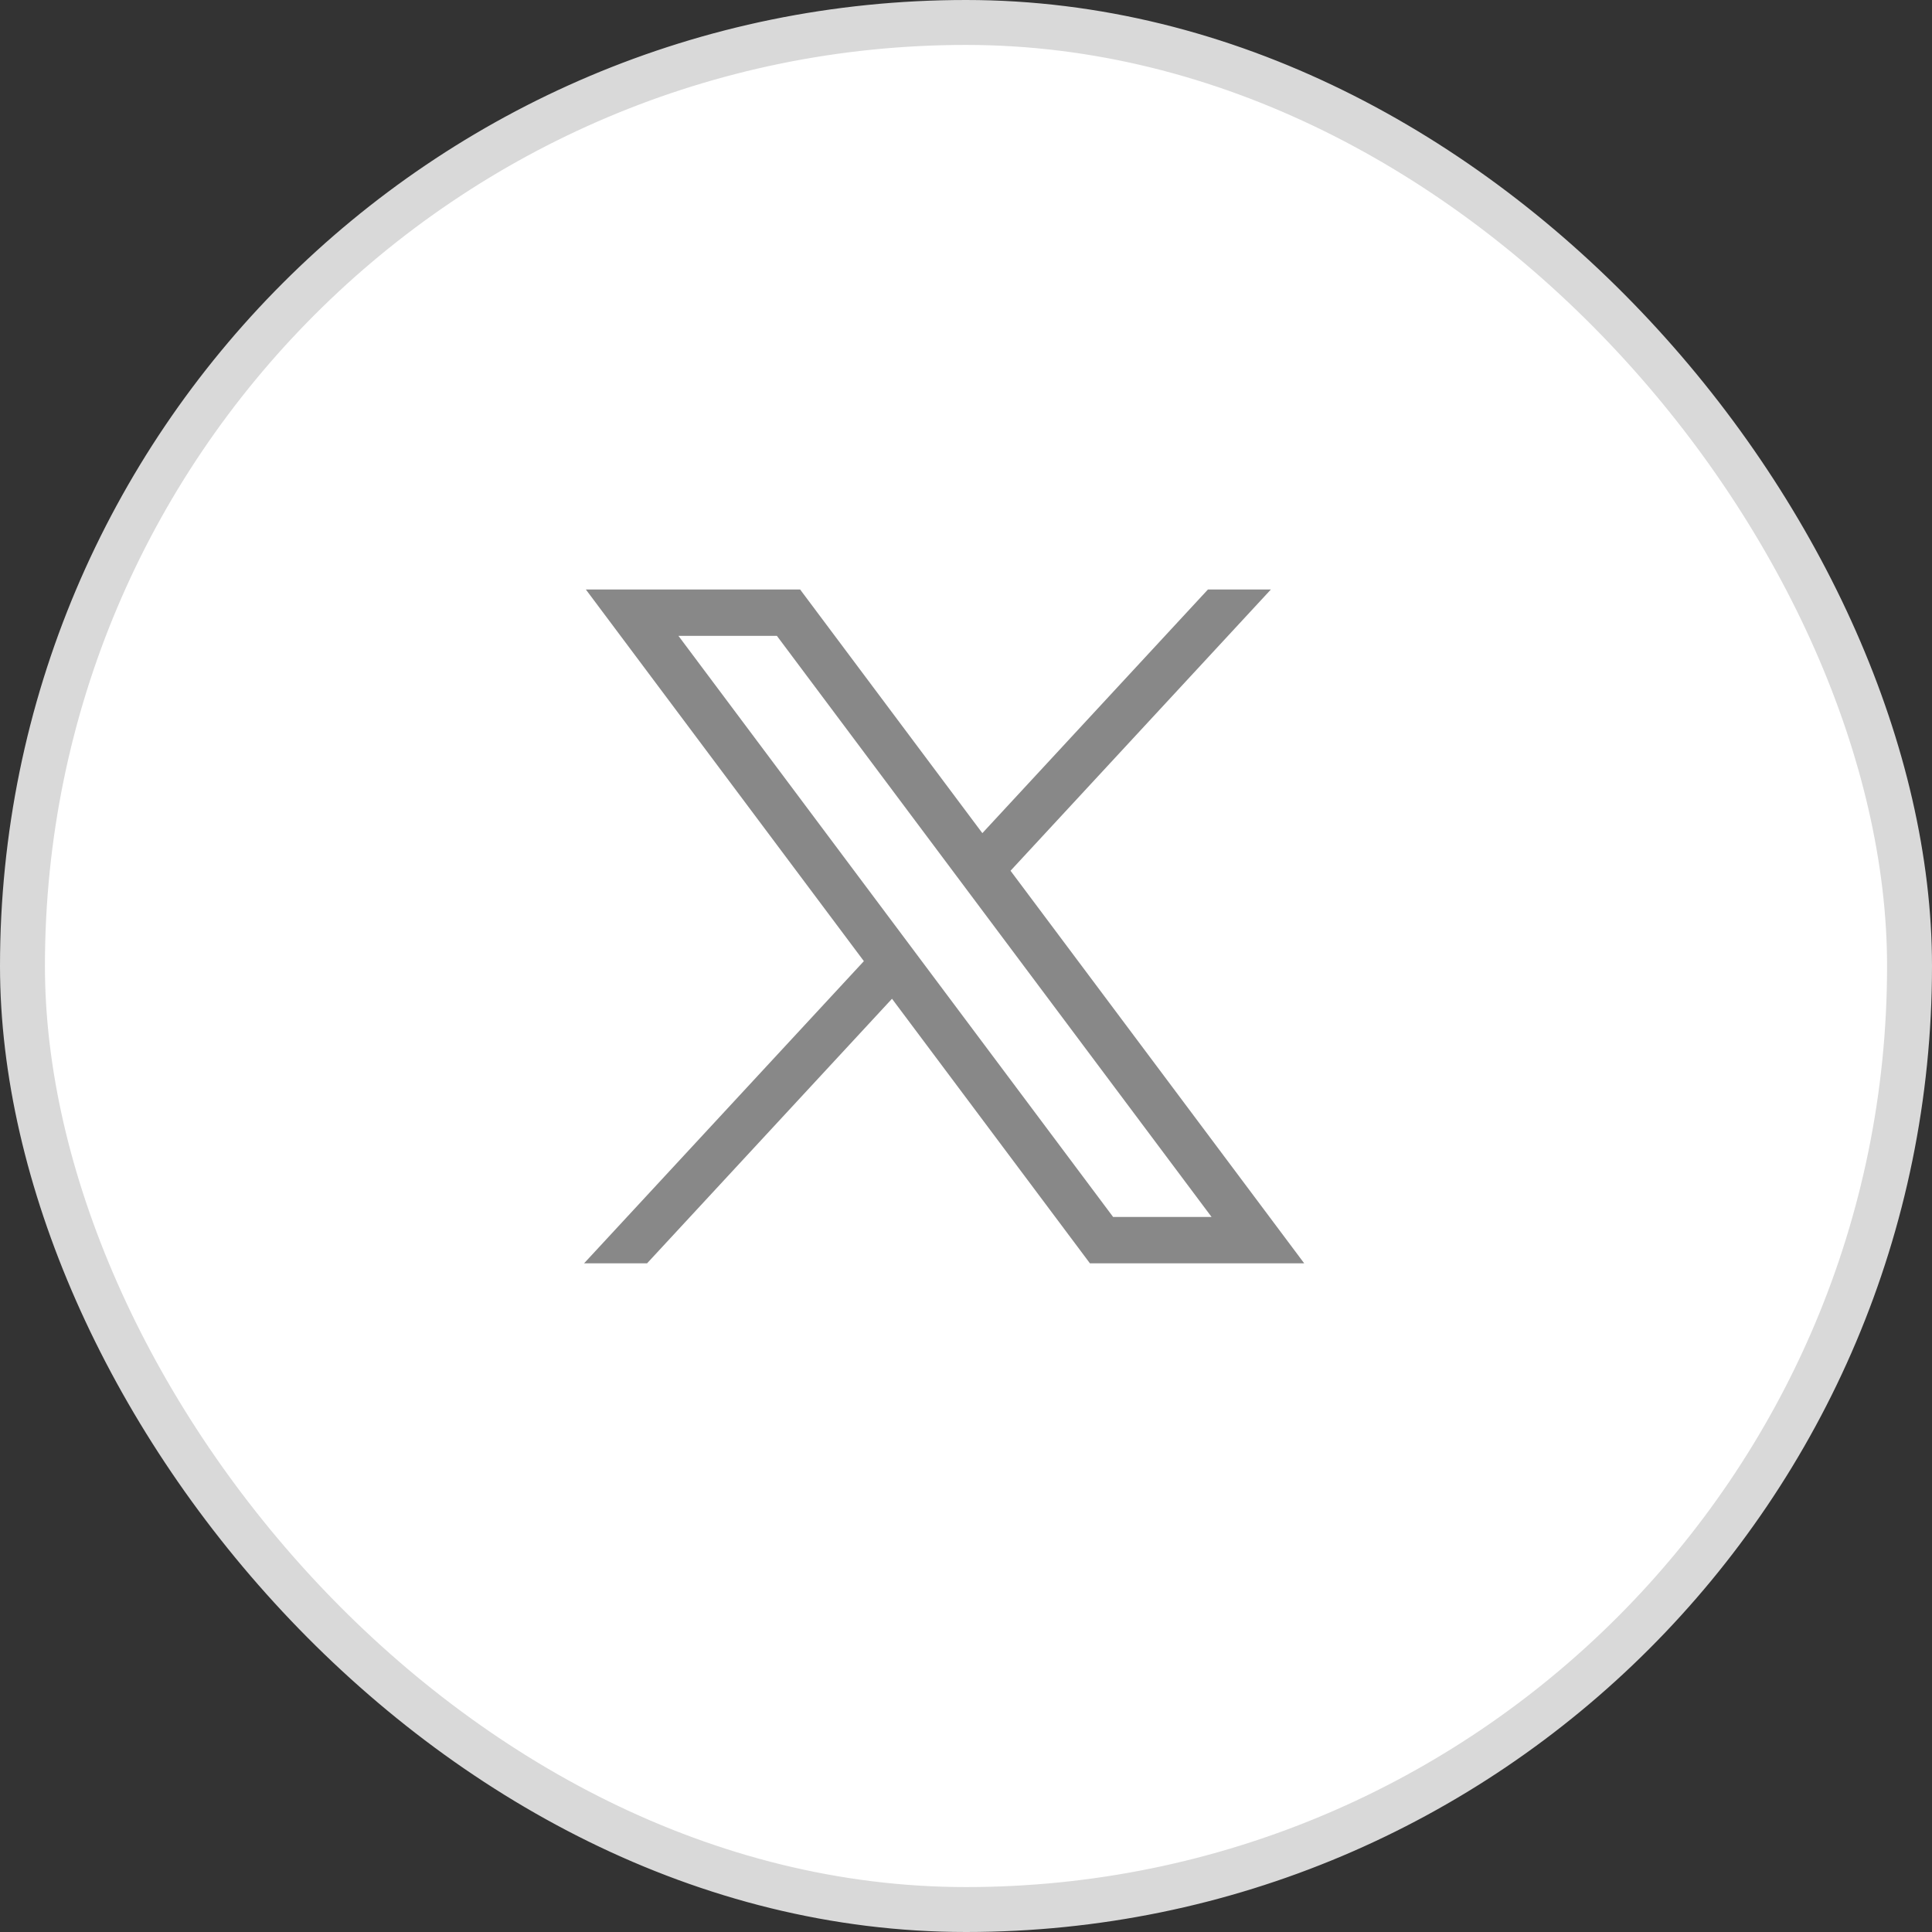
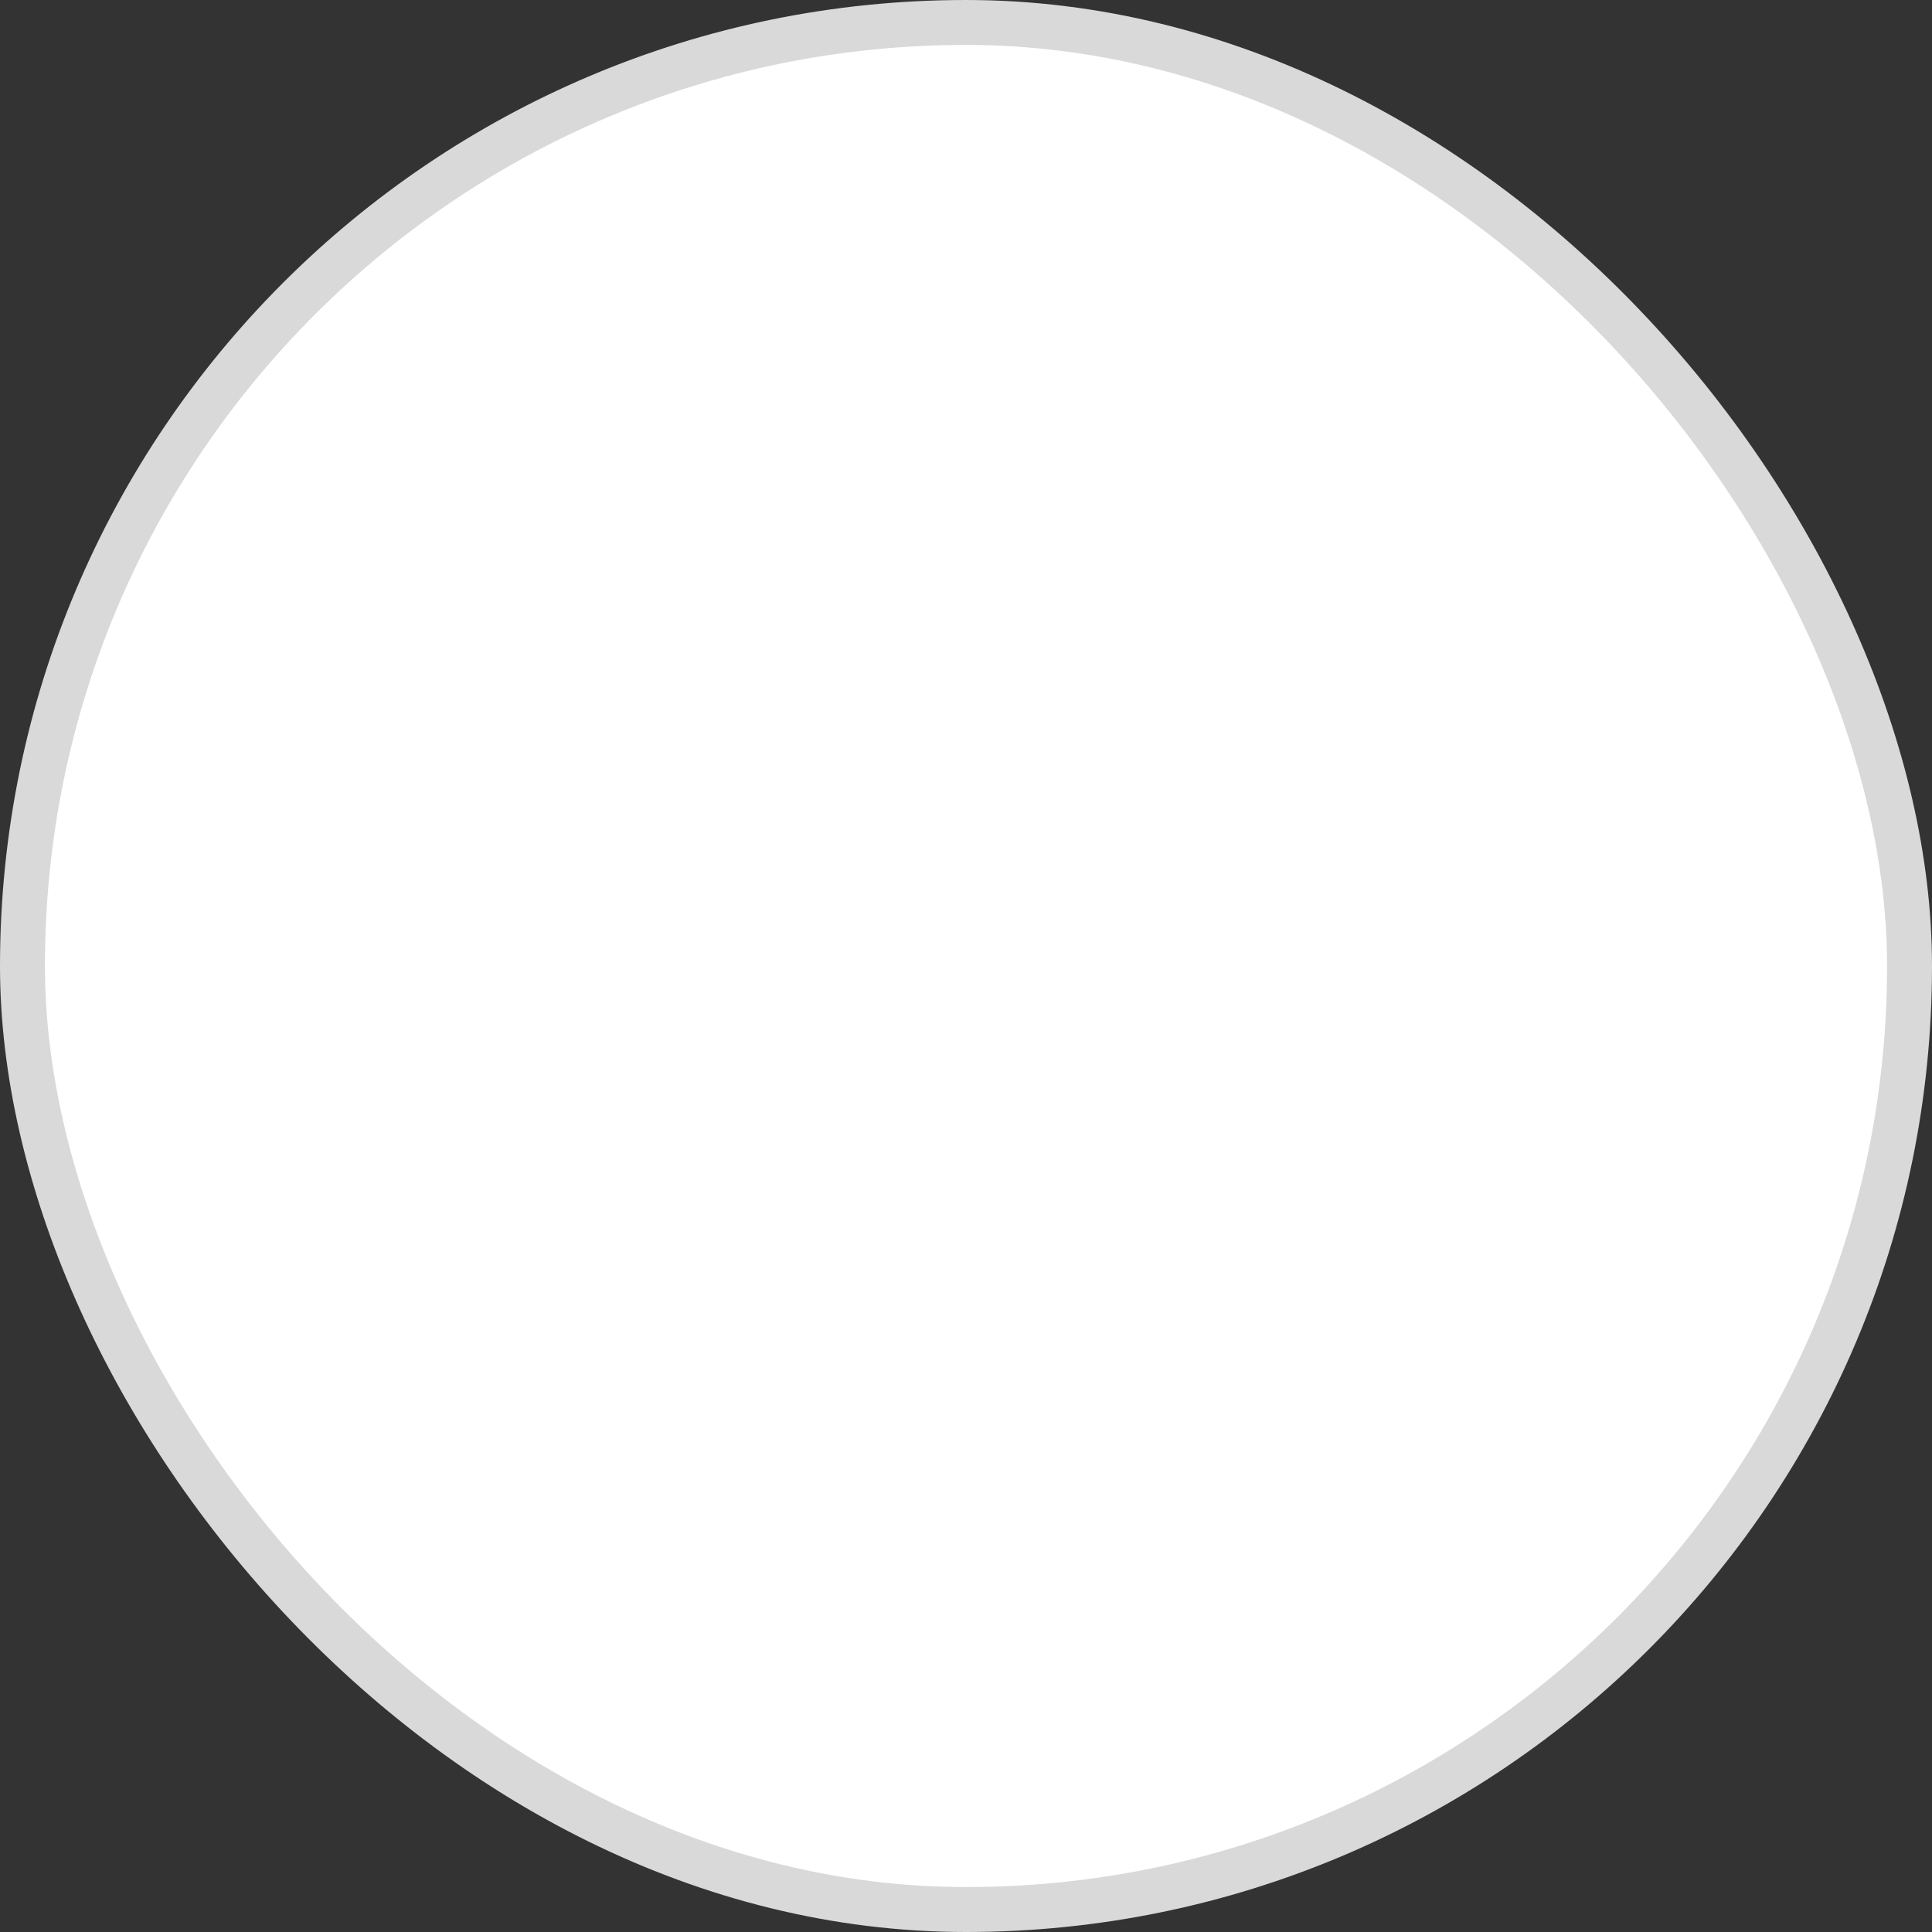
<svg xmlns="http://www.w3.org/2000/svg" width="43" height="43" viewBox="0 0 43 43" fill="none">
  <rect x="0" y="0" width="43" height="43" fill="#333333" stroke="none" />
  <rect x="0.5" y="0.5" width="42" height="42" rx="21" fill="white" stroke="#D9D9D9" />
-   <path d="M13.039 13.12L19.227 21.392L13 28.117H14.402L19.853 22.229L24.258 28.117H29.027L22.491 19.38L28.286 13.12H26.885L21.864 18.543L17.808 13.12H13.039ZM15.1 14.152H17.291L26.965 27.085H24.774L15.1 14.152Z" fill="#888888" />
</svg>